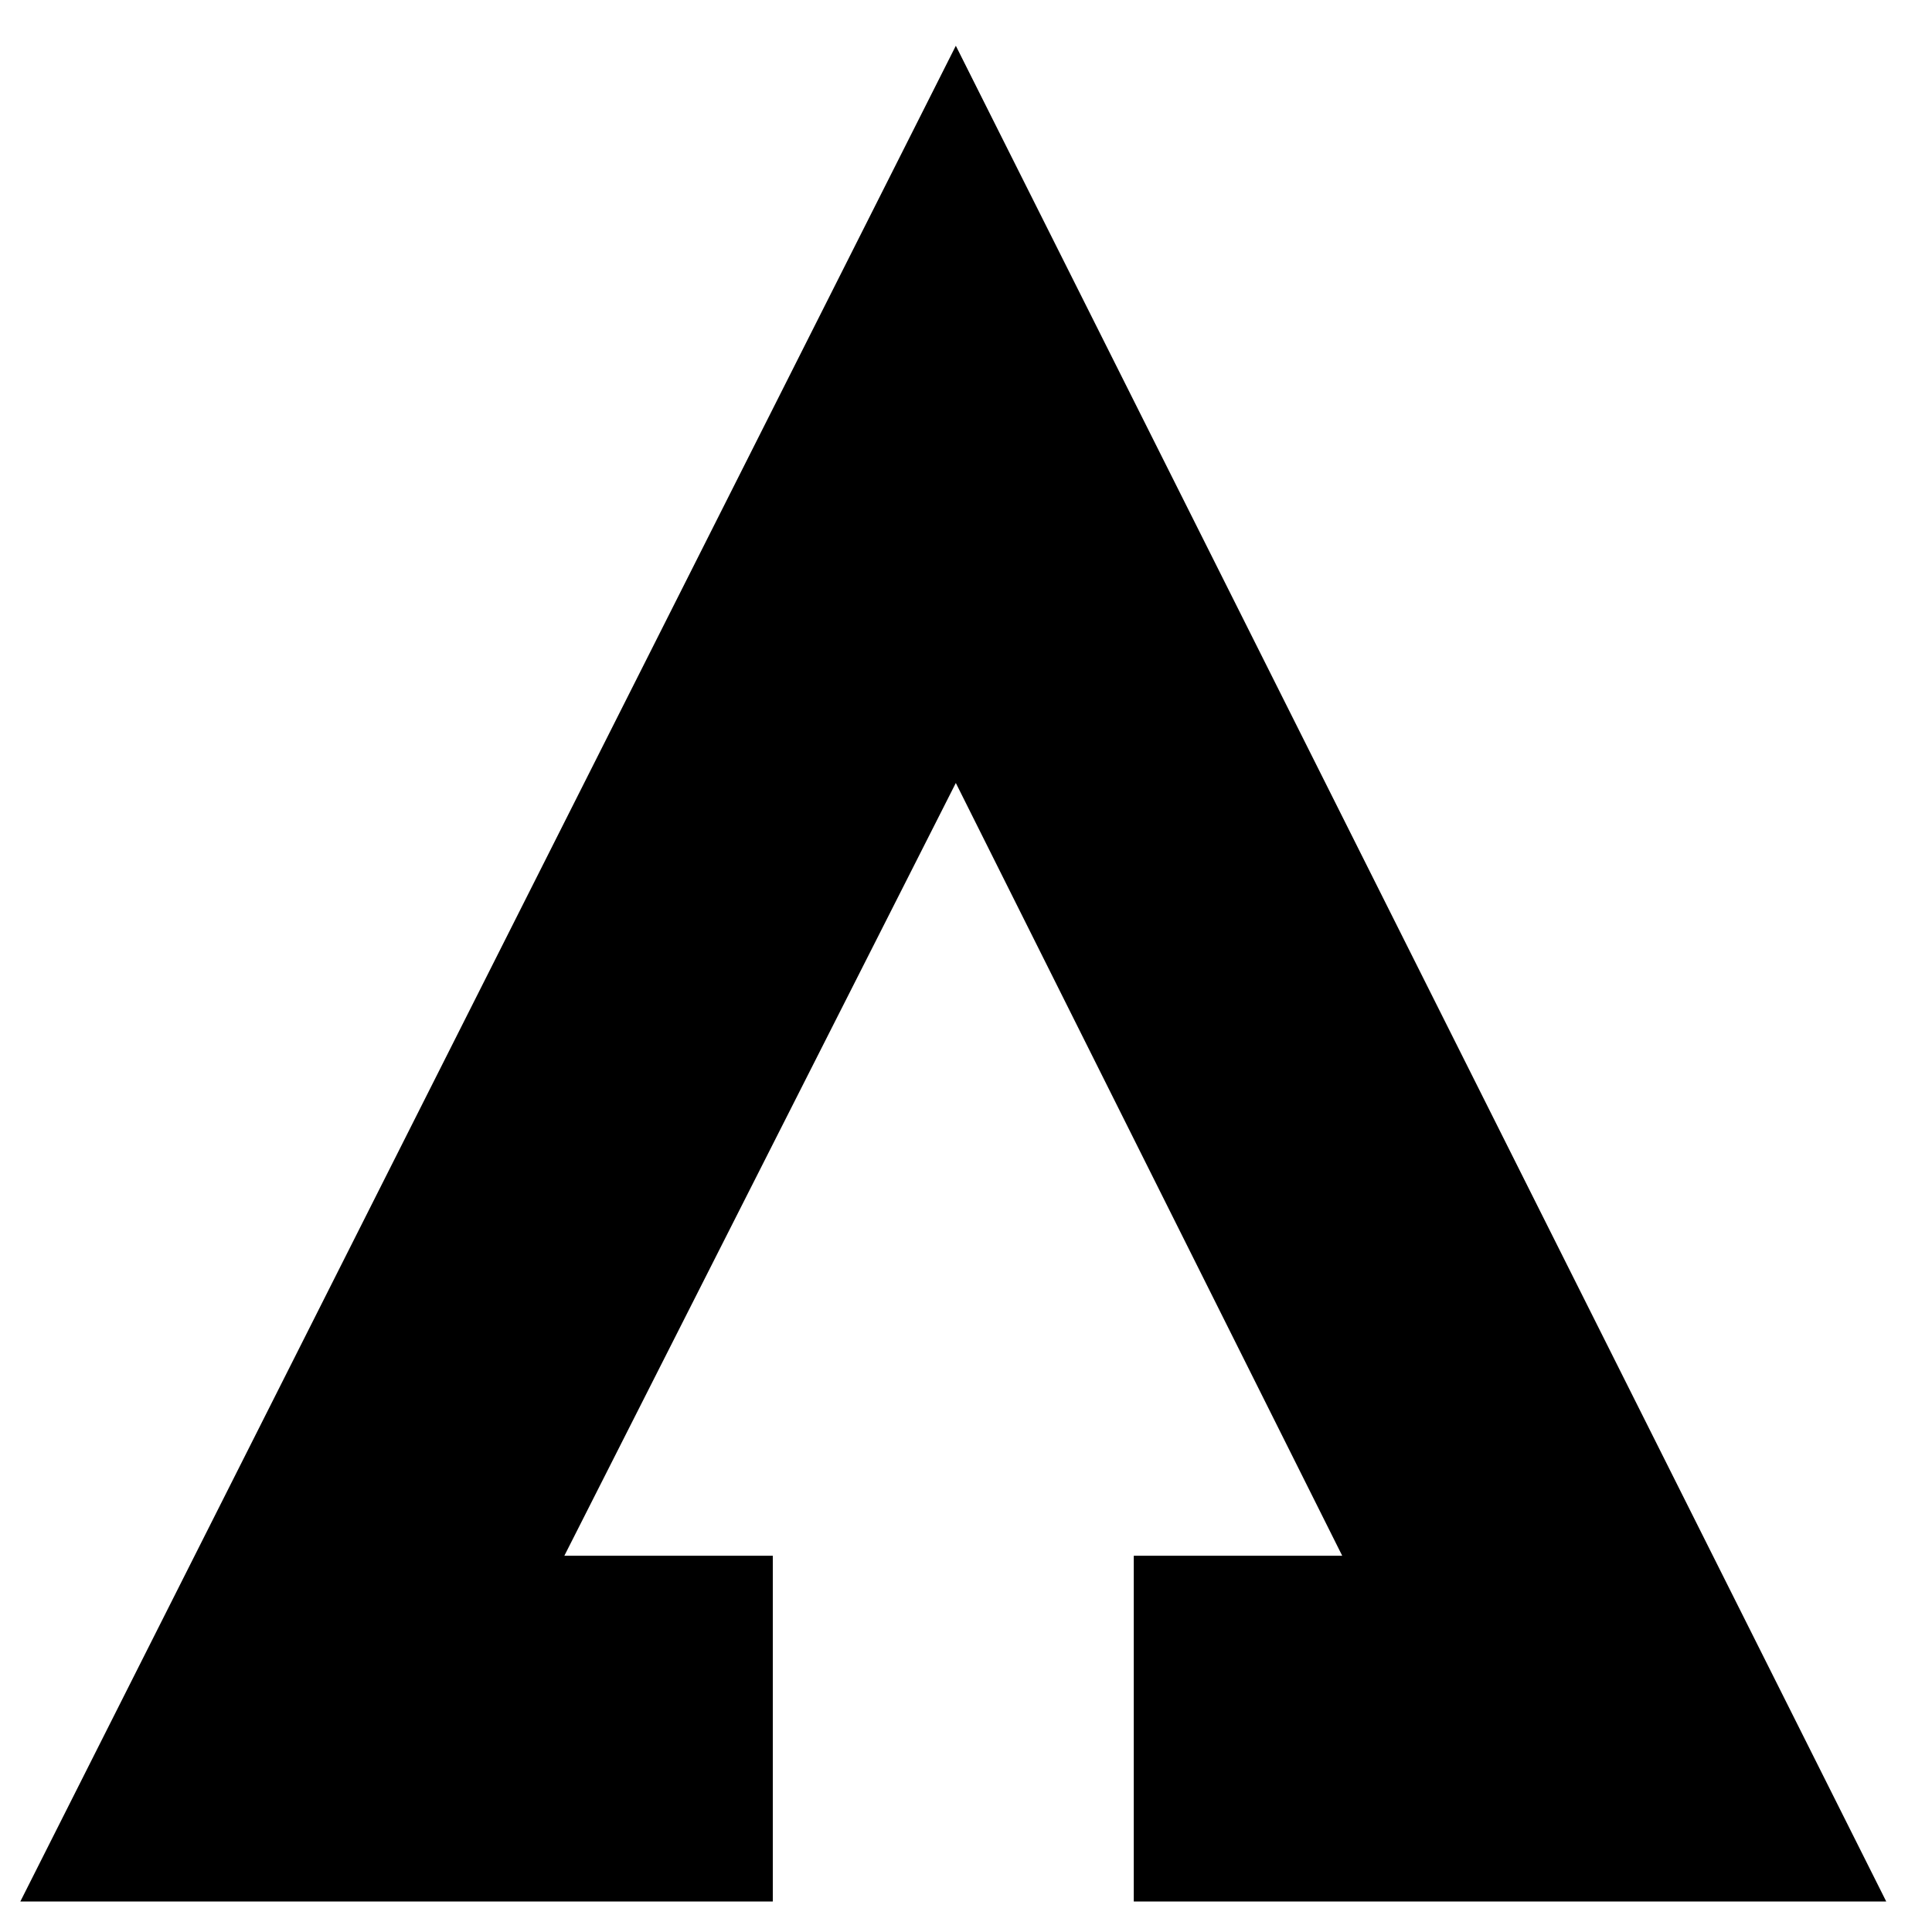
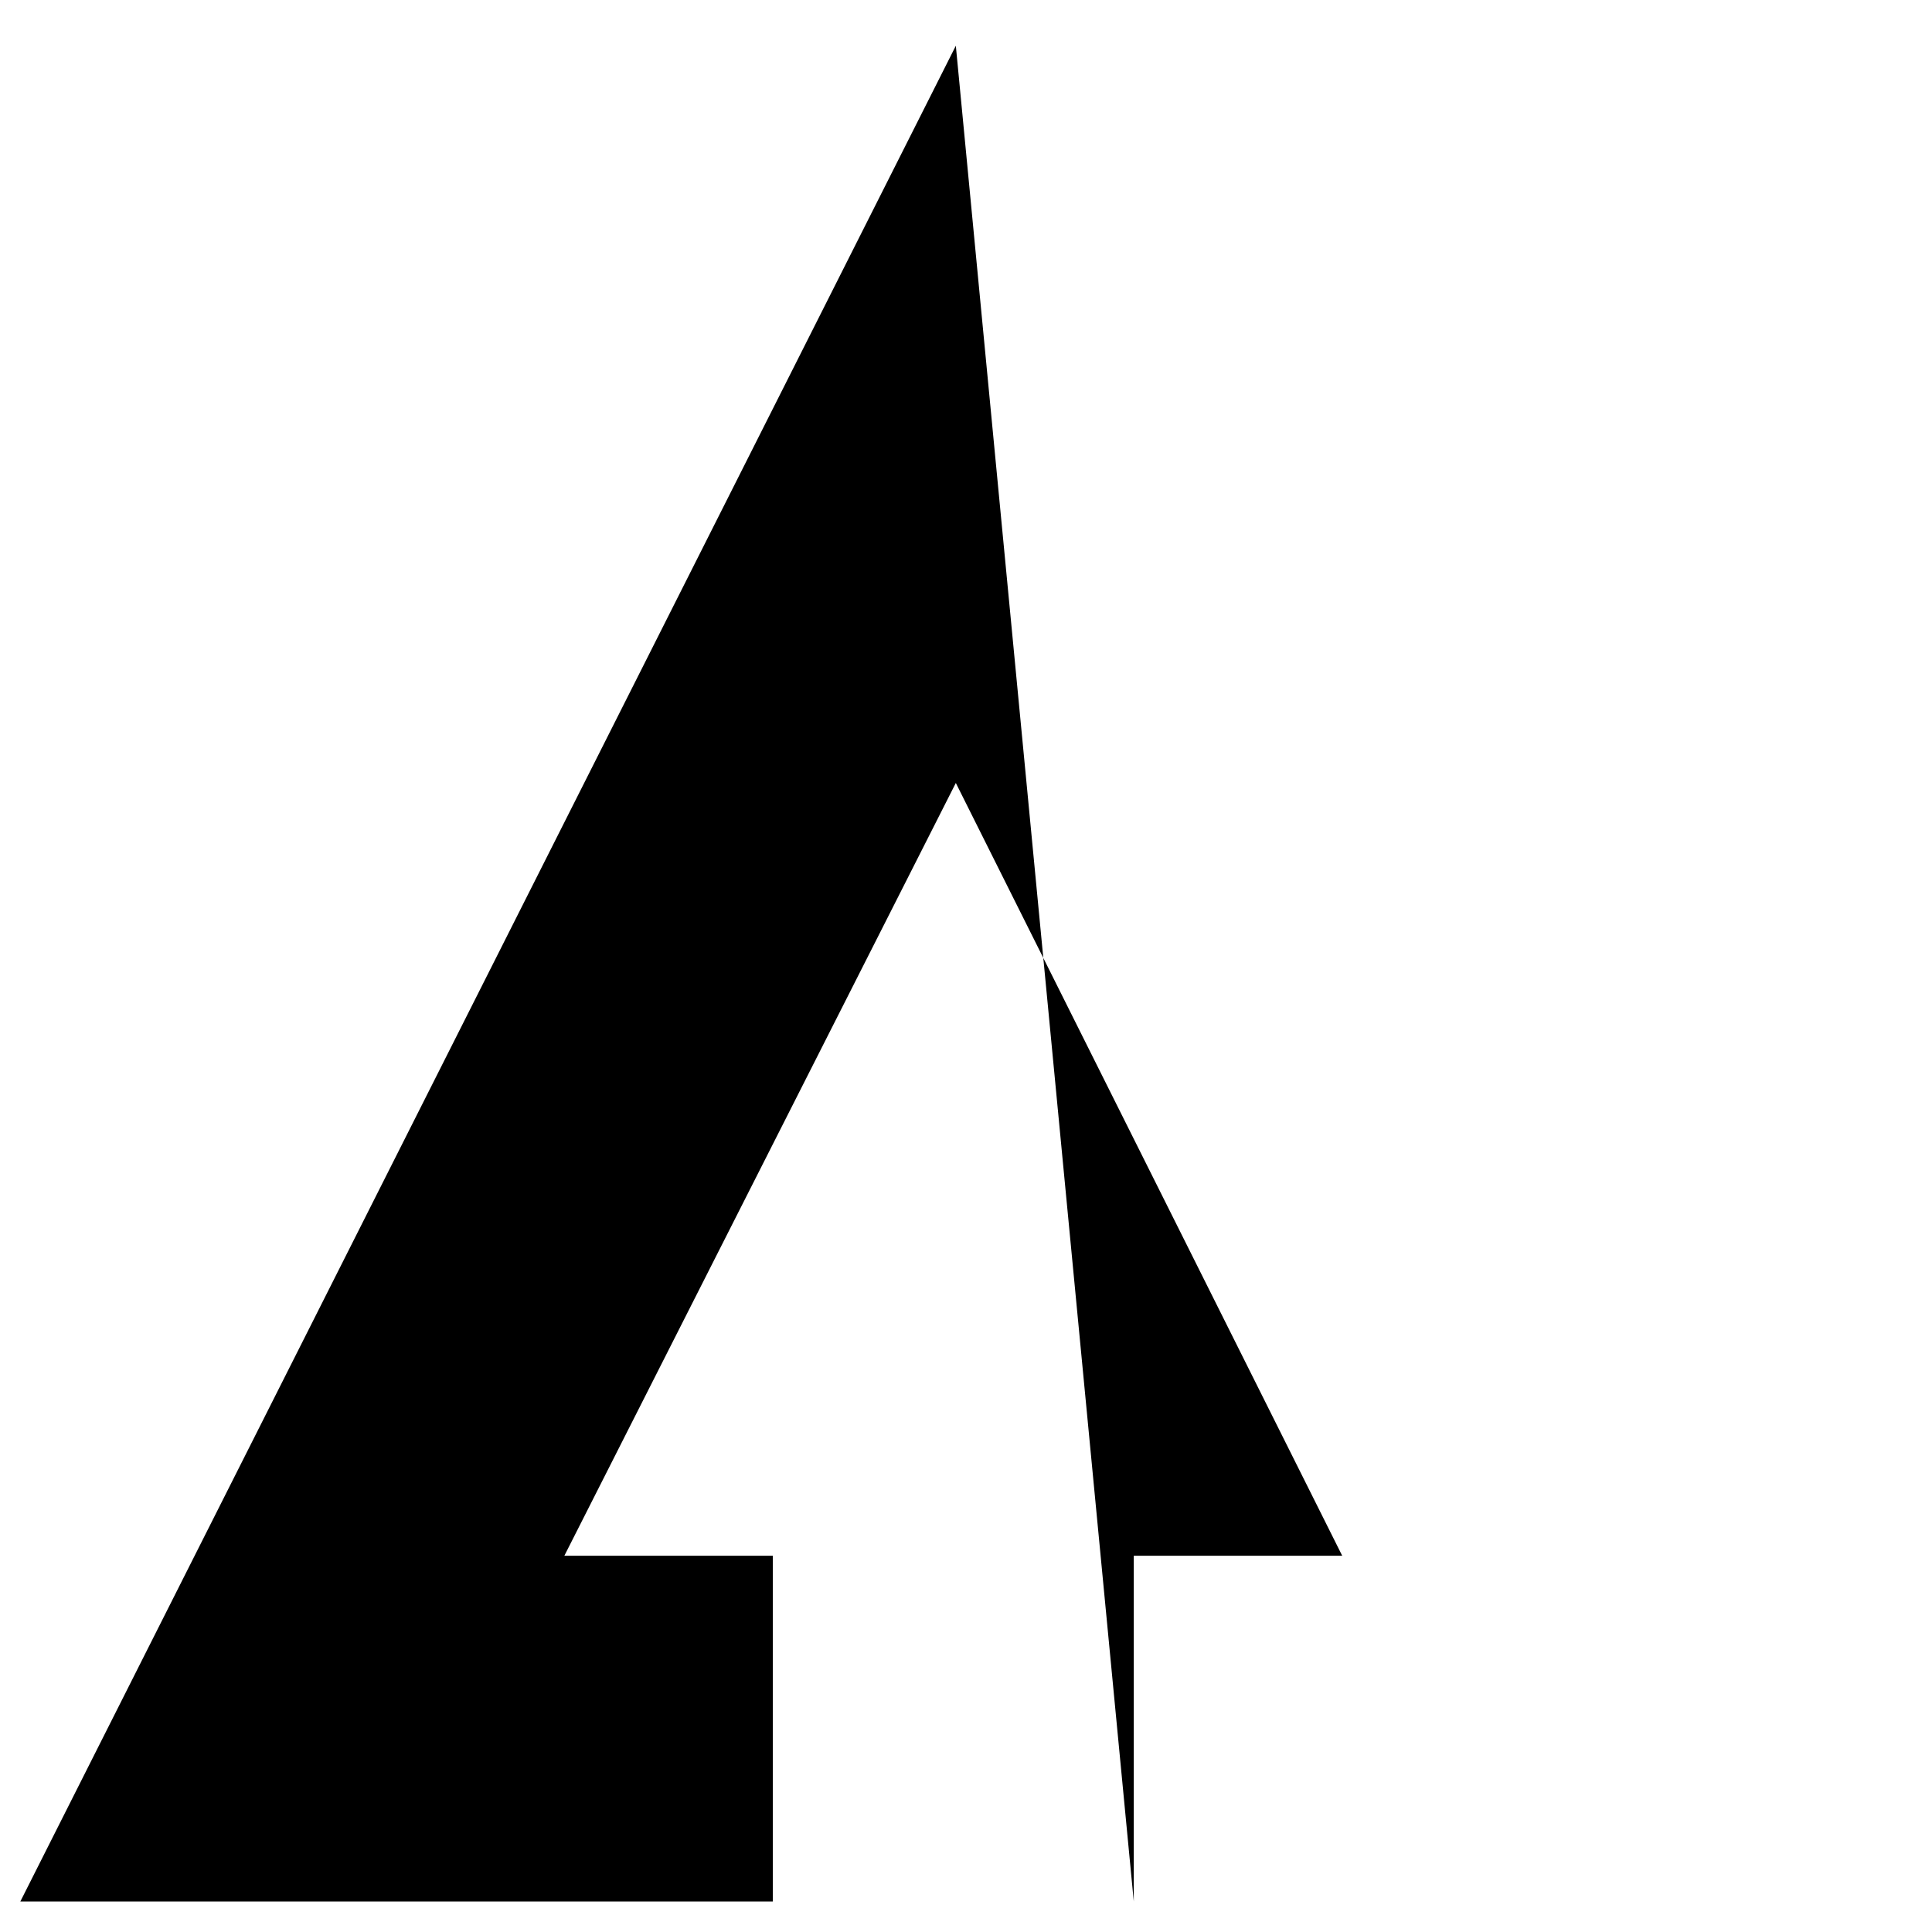
<svg xmlns="http://www.w3.org/2000/svg" height="38" viewBox="0 0 38 38" width="38">
-   <path d="m128.4 0-18.4 36.5h14.8v-6.8h-4.1l7.7-15.2 7.6 15.2h-4.1v6.8h14.8z" transform="translate(-109.6 .9)" />
+   <path d="m128.4 0-18.4 36.5h14.8v-6.8h-4.1l7.7-15.2 7.6 15.2h-4.1v6.8z" transform="translate(-109.6 .9)" />
</svg>